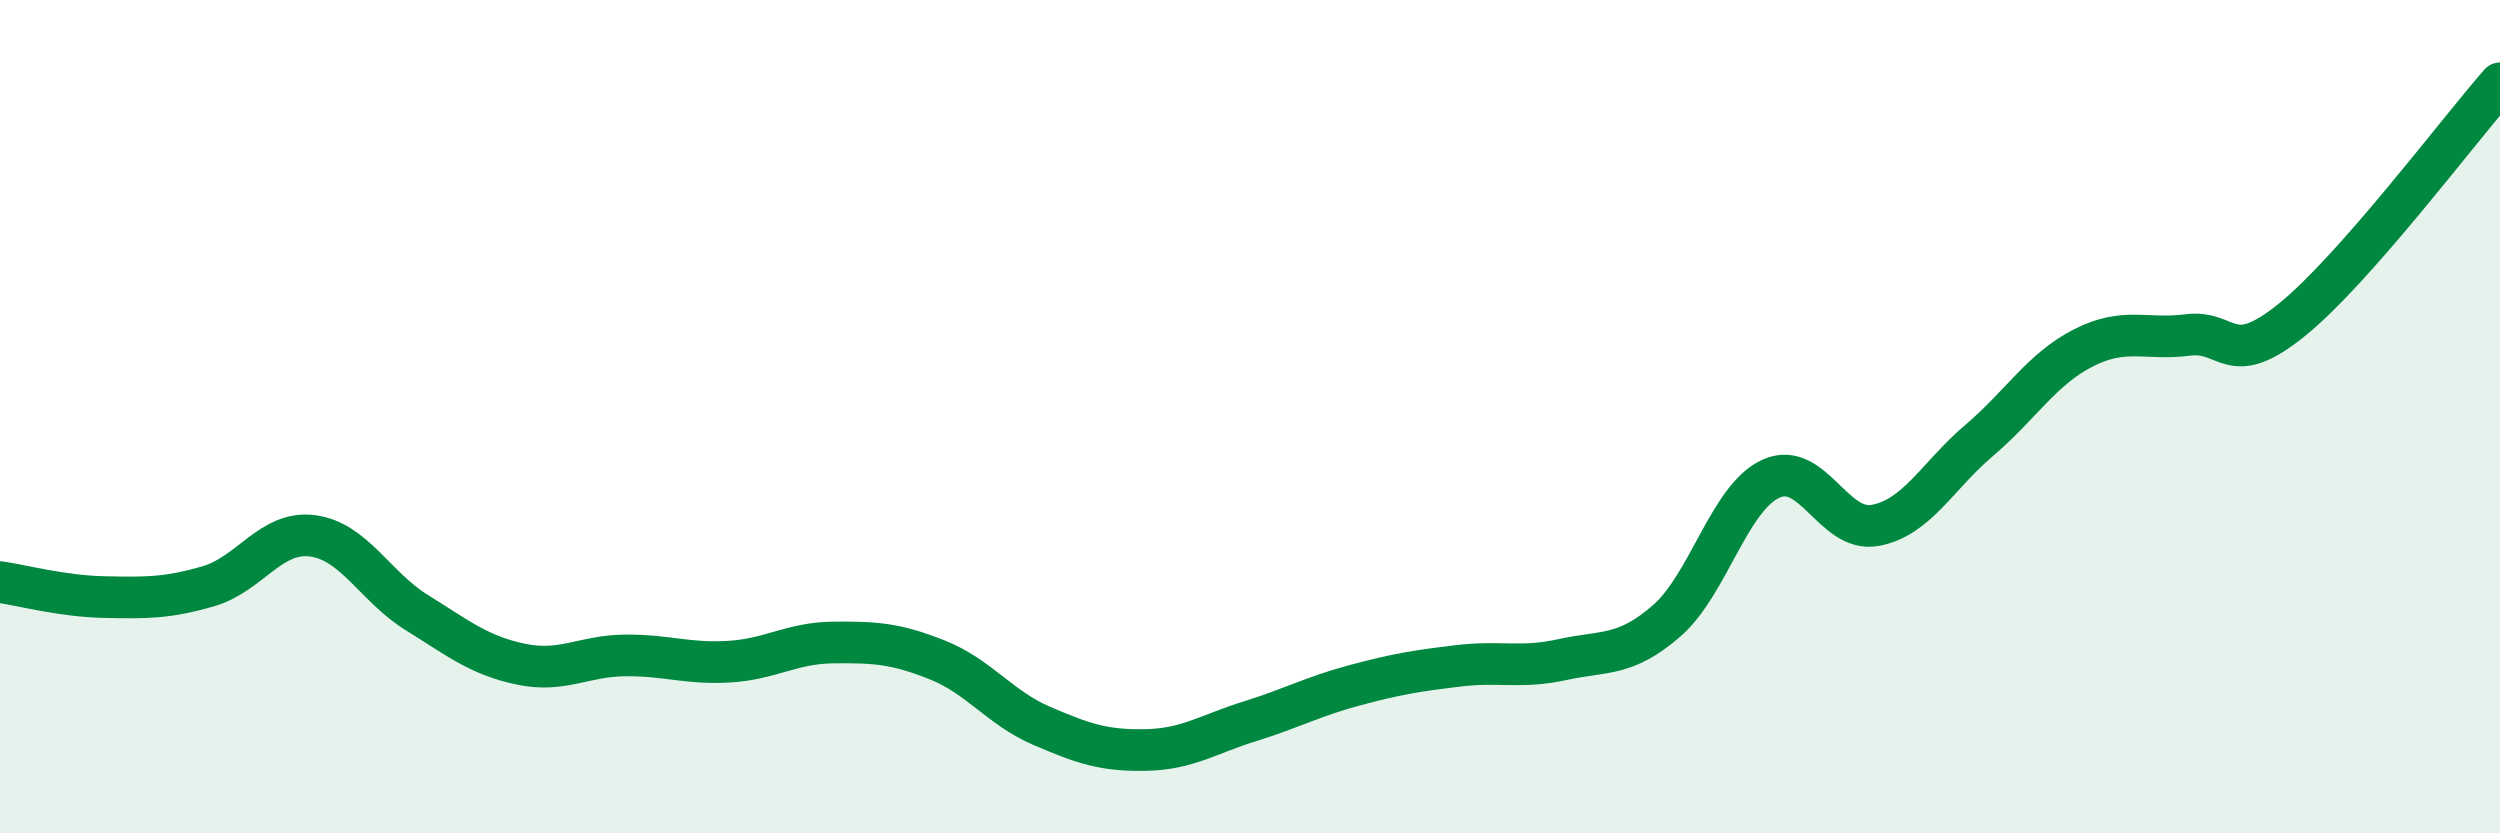
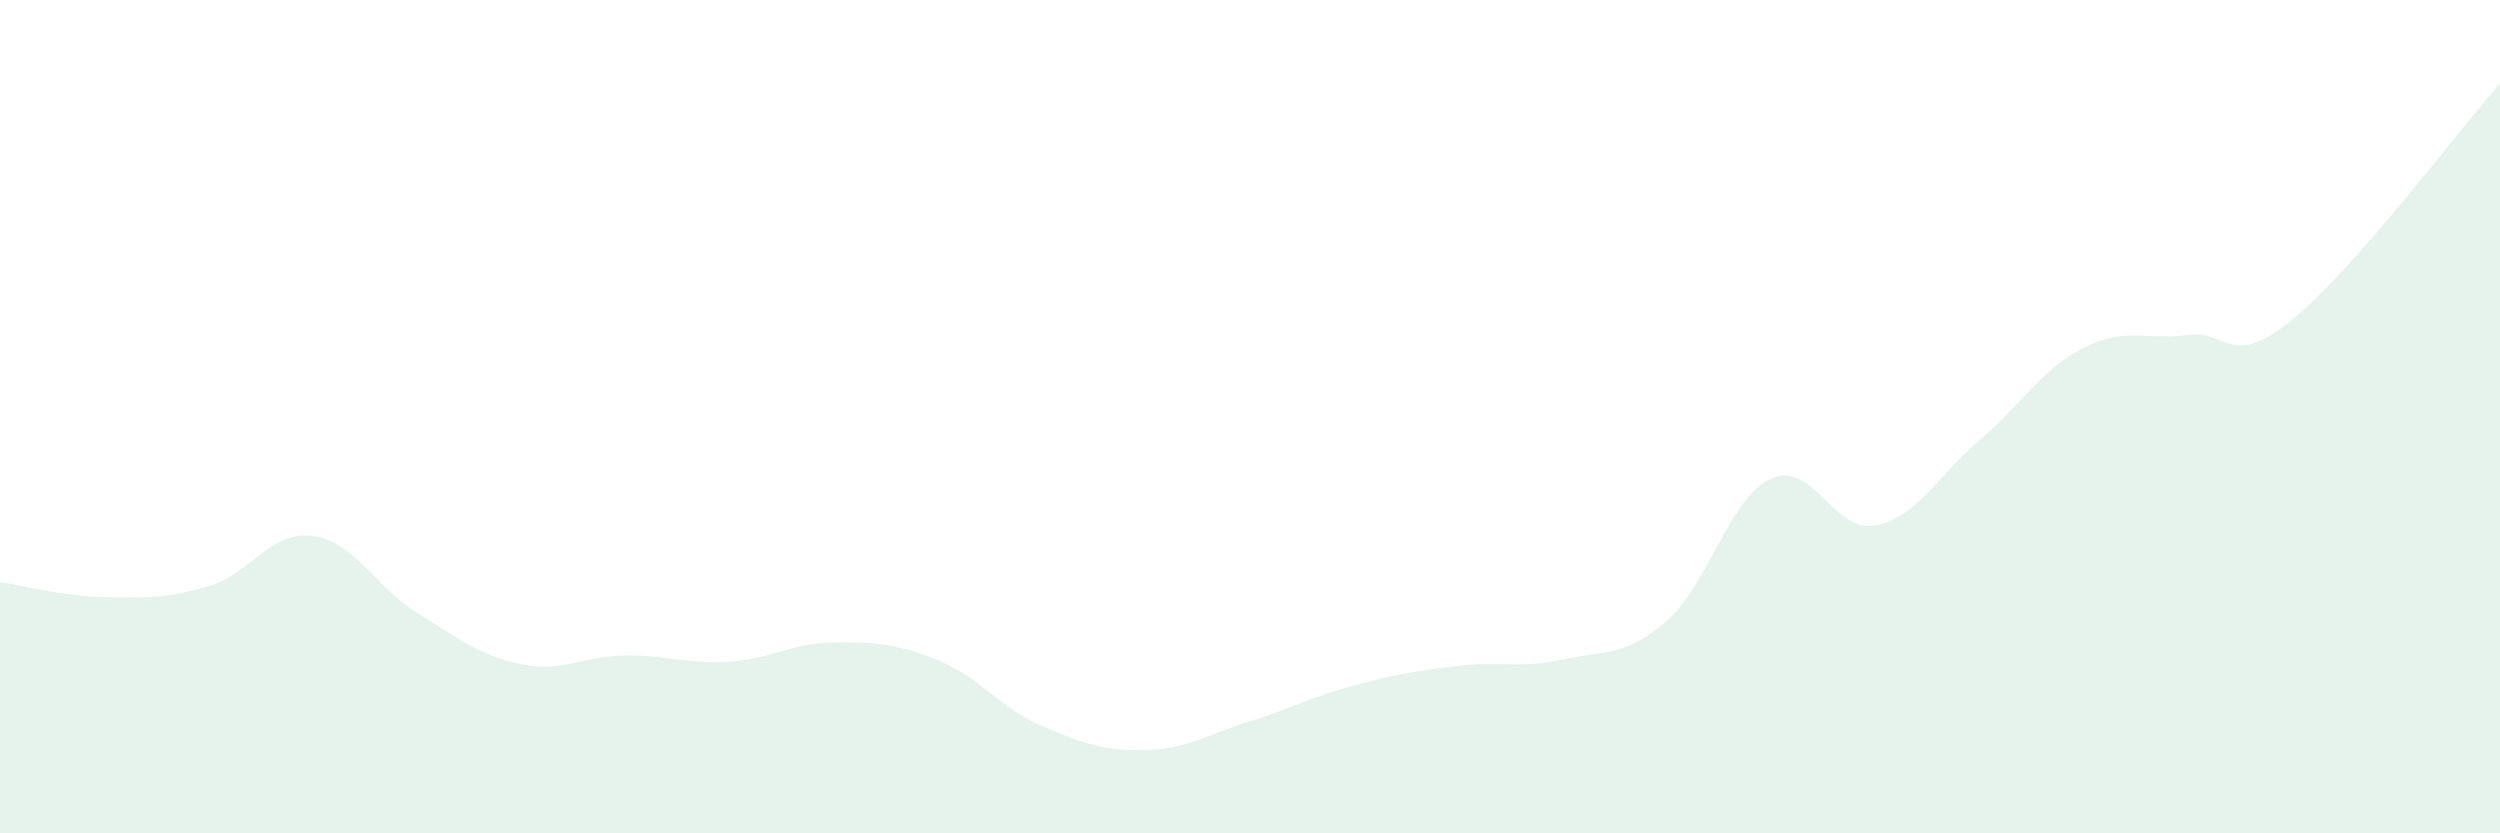
<svg xmlns="http://www.w3.org/2000/svg" width="60" height="20" viewBox="0 0 60 20">
  <path d="M 0,13.97 C 0.5,14.04 1.5,14.31 2.5,14.33 C 3.5,14.35 4,14.36 5,14.07 C 6,13.78 6.5,12.73 7.5,12.86 C 8.5,12.99 9,14.08 10,14.7 C 11,15.32 11.5,15.73 12.5,15.94 C 13.5,16.15 14,15.74 15,15.73 C 16,15.72 16.5,15.94 17.5,15.88 C 18.5,15.82 19,15.43 20,15.42 C 21,15.41 21.5,15.44 22.5,15.84 C 23.5,16.24 24,16.99 25,17.42 C 26,17.85 26.5,18.02 27.5,18 C 28.5,17.98 29,17.62 30,17.31 C 31,17 31.5,16.72 32.5,16.45 C 33.5,16.18 34,16.1 35,15.98 C 36,15.86 36.5,16.05 37.5,15.83 C 38.5,15.61 39,15.77 40,14.9 C 41,14.03 41.5,11.95 42.5,11.49 C 43.5,11.03 44,12.79 45,12.61 C 46,12.43 46.5,11.42 47.5,10.57 C 48.5,9.72 49,8.86 50,8.35 C 51,7.84 51.5,8.17 52.5,8.04 C 53.5,7.91 53.5,8.89 55,7.68 C 56.5,6.47 59,3.14 60,2L60 20L0 20Z" fill="#008740" opacity="0.1" stroke-linecap="round" stroke-linejoin="round" />
-   <path d="M 0,13.97 C 0.5,14.04 1.5,14.31 2.5,14.33 C 3.5,14.35 4,14.36 5,14.07 C 6,13.78 6.5,12.73 7.5,12.86 C 8.5,12.99 9,14.08 10,14.7 C 11,15.32 11.5,15.73 12.5,15.94 C 13.5,16.15 14,15.74 15,15.73 C 16,15.72 16.5,15.94 17.5,15.88 C 18.5,15.82 19,15.43 20,15.42 C 21,15.41 21.5,15.44 22.5,15.84 C 23.5,16.24 24,16.99 25,17.42 C 26,17.85 26.5,18.02 27.5,18 C 28.5,17.98 29,17.62 30,17.31 C 31,17 31.5,16.72 32.5,16.45 C 33.5,16.18 34,16.1 35,15.98 C 36,15.86 36.5,16.05 37.5,15.83 C 38.5,15.61 39,15.77 40,14.9 C 41,14.03 41.5,11.95 42.5,11.49 C 43.5,11.03 44,12.79 45,12.61 C 46,12.43 46.5,11.42 47.5,10.57 C 48.5,9.72 49,8.86 50,8.35 C 51,7.84 51.5,8.17 52.5,8.04 C 53.5,7.91 53.5,8.89 55,7.68 C 56.5,6.47 59,3.14 60,2" stroke="#008740" stroke-width="1" fill="none" stroke-linecap="round" stroke-linejoin="round" />
</svg>